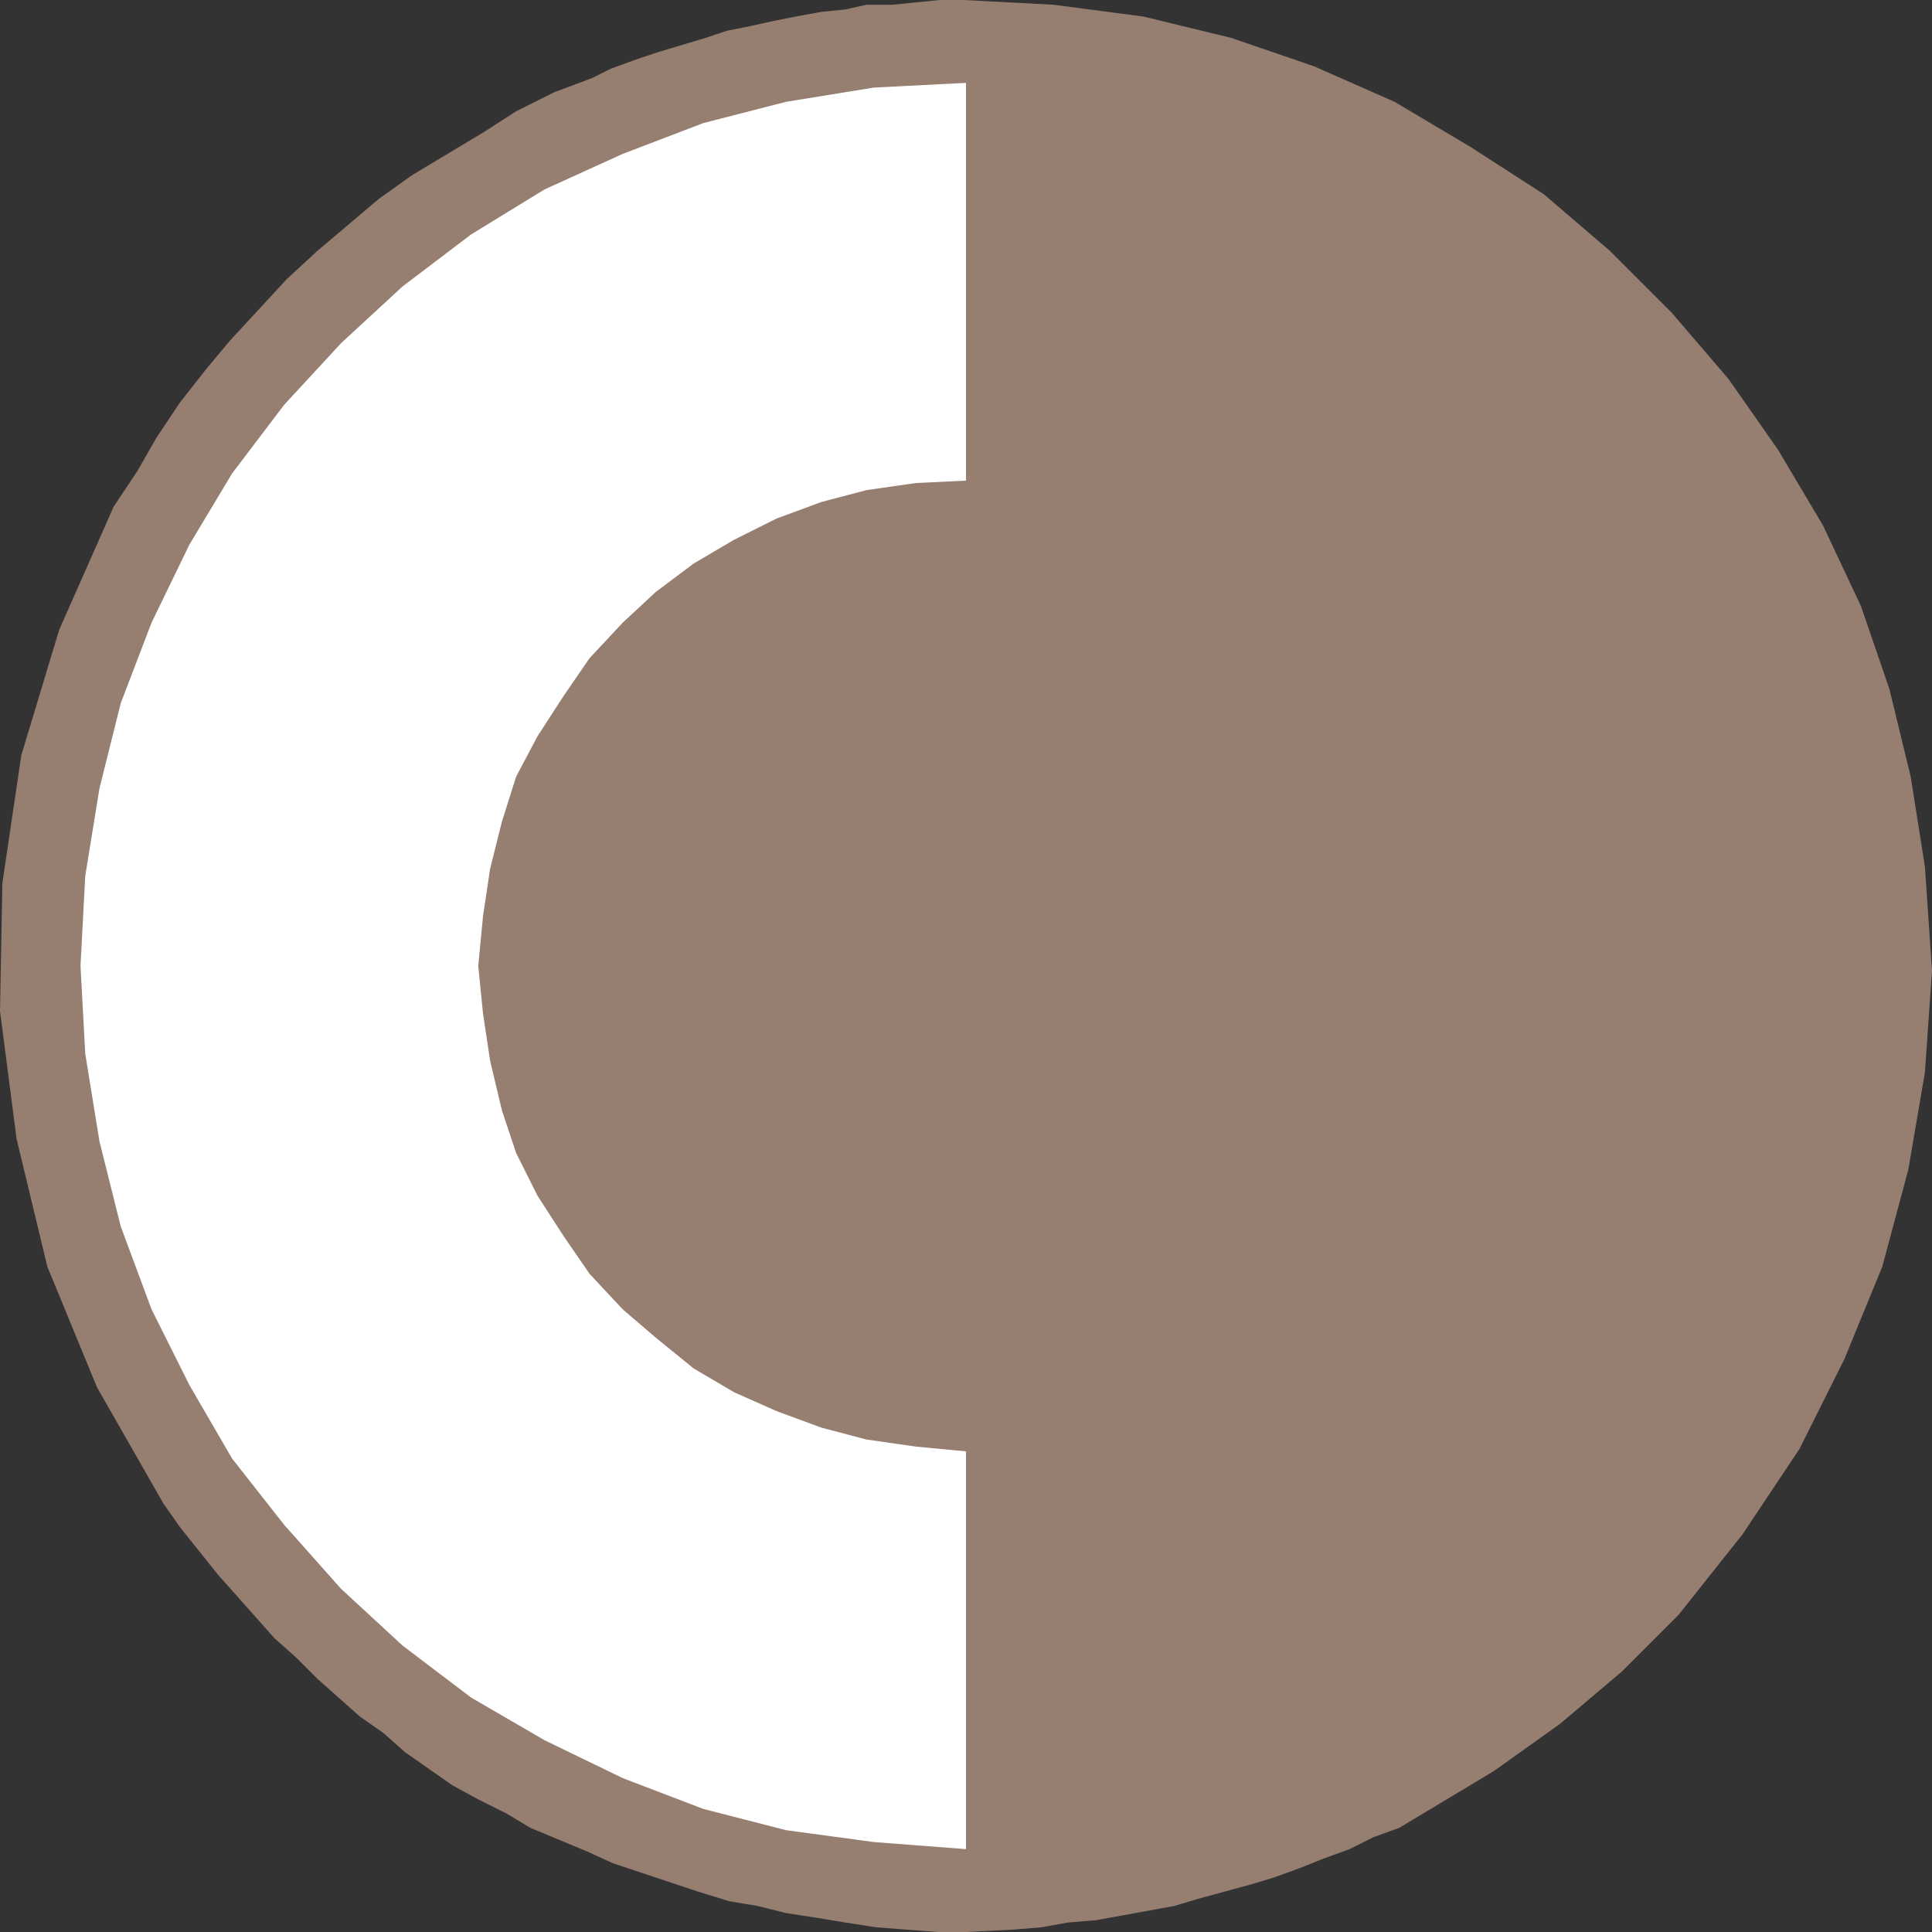
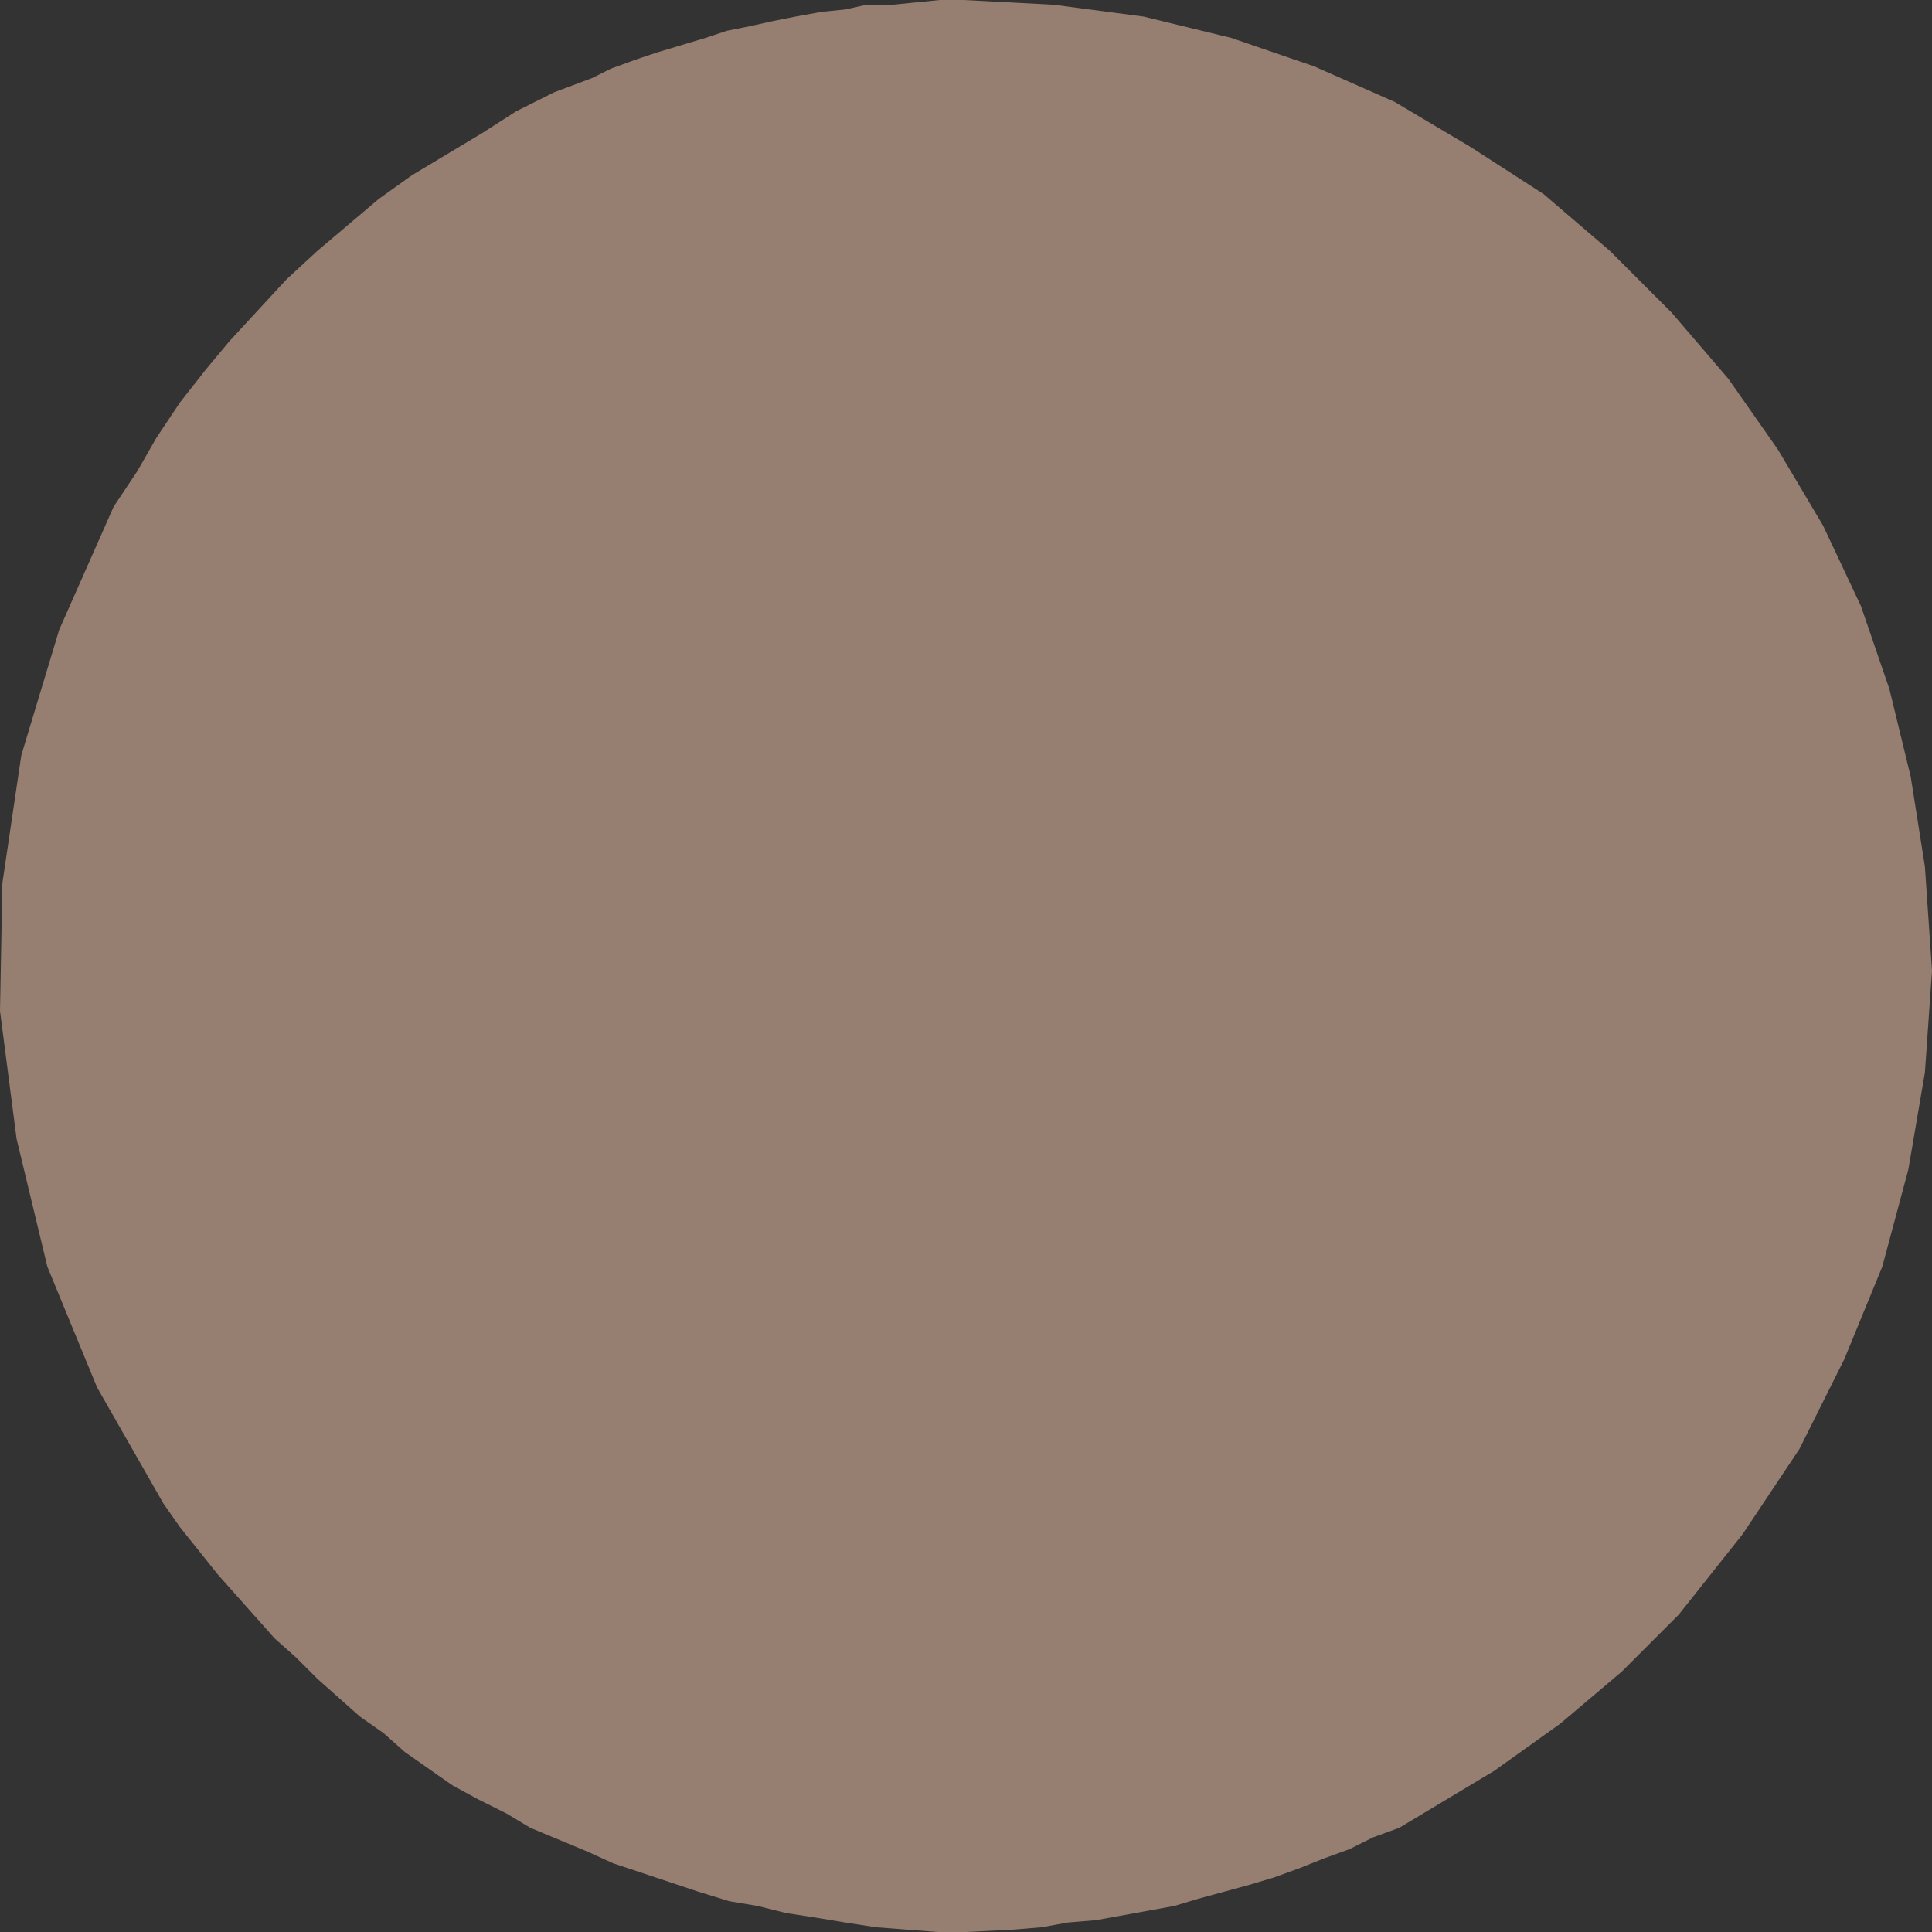
<svg xmlns="http://www.w3.org/2000/svg" width="612" height="612">
  <rect width="100%" height="100%" fill="#333333" stroke="none" />
  <path fill="#967e71" fill-rule="evenodd" d="m321 611.25 9-.75 8.25-1.5 9-.75 24.75-4.5 7.5-2.25L396 597l7.5-2.25 8.25-3 7.5-3 8.25-3L435 582l8.25-3 30-18 21-15 19.5-16.5 18-18L552 486l18-27 14.25-28.5 12-29.25 8.25-30.75 5.25-30.75L612 307.5l-2.25-33-4.5-28.5-6.75-27.75-9-26.25-12-25.5-14.25-24L547.5 120l-18-21L510 79.5l-21-18-23.25-15-24-14.25L416.25 21 390 12l-27.75-6.75-28.5-3.75-28.5-1.5h-7.5l-15 1.5h-8.25L267.75 3l-7.5.75-8.25 1.5-7.5 1.5-6.75 1.5-7.5 1.5L223.5 12l-15 4.5-6.75 2.25-8.25 3-6 3-12 4.5-12 6L153 42l-22.5 13.5L120 63l-19.5 16.5-9.75 9-18 19.5-7.5 9L57 127.5l-7.5 11.25-6 10.5L36 160.5l-17.25 39-12 39.75-6 40.5-.75 40.5 5.25 40.5 9.75 40.5 15.75 38.25 21 36.75 5.25 7.5 12 15L87 519l6.75 6 6.75 6.75 13.5 12 7.5 5.25 6.75 6 15 10.5 8.25 4.5 9 4.5 7.5 4.5 18 7.5 8.25 3.75 27 9 9.75 3 9 1.5 9 2.25 9.75 1.5 9 1.5 9.75 1.5L297 612h9l15-.75" />
-   <path fill="#fff" fill-rule="evenodd" d="m306 152.25-15.75.75-15.75 2.25-14.25 3.75-14.25 5.25-13.5 6.75-12.75 7.5-12 9-10.5 9.75-10.5 11.25-8.25 12-8.25 12.75L163.5 246l-4.5 14.25-3.75 15-2.25 15-1.5 15.75 1.5 15 2.25 15 3.75 15.75 4.5 13.5 6.75 13.5 8.25 12.75 8.25 12 10.5 11.25 10.5 9 12 9.75 12.75 7.5 13.5 6 14.25 5.25L274.5 456l15.75 2.25 15.75 1.5v126l-29.25-2.25-27.75-3.75-26.25-6.75-25.5-9.75-24.75-12-23.25-13.5-21.75-16.5-19.5-18L90 483l-16.5-21L60 438.75l-12-24-9.75-26.25-6.75-27-4.5-27.75L25.5 306l1.5-28.5 4.5-27.75 6.75-27 9.75-25.5 12-24.75L73.5 150 90 128.25l18-19.5 19.5-18 21.75-16.5L172.5 60l24.75-11.25 25.5-9.75L249 32.25l27.75-4.5 29.25-1.5v126" />
</svg>